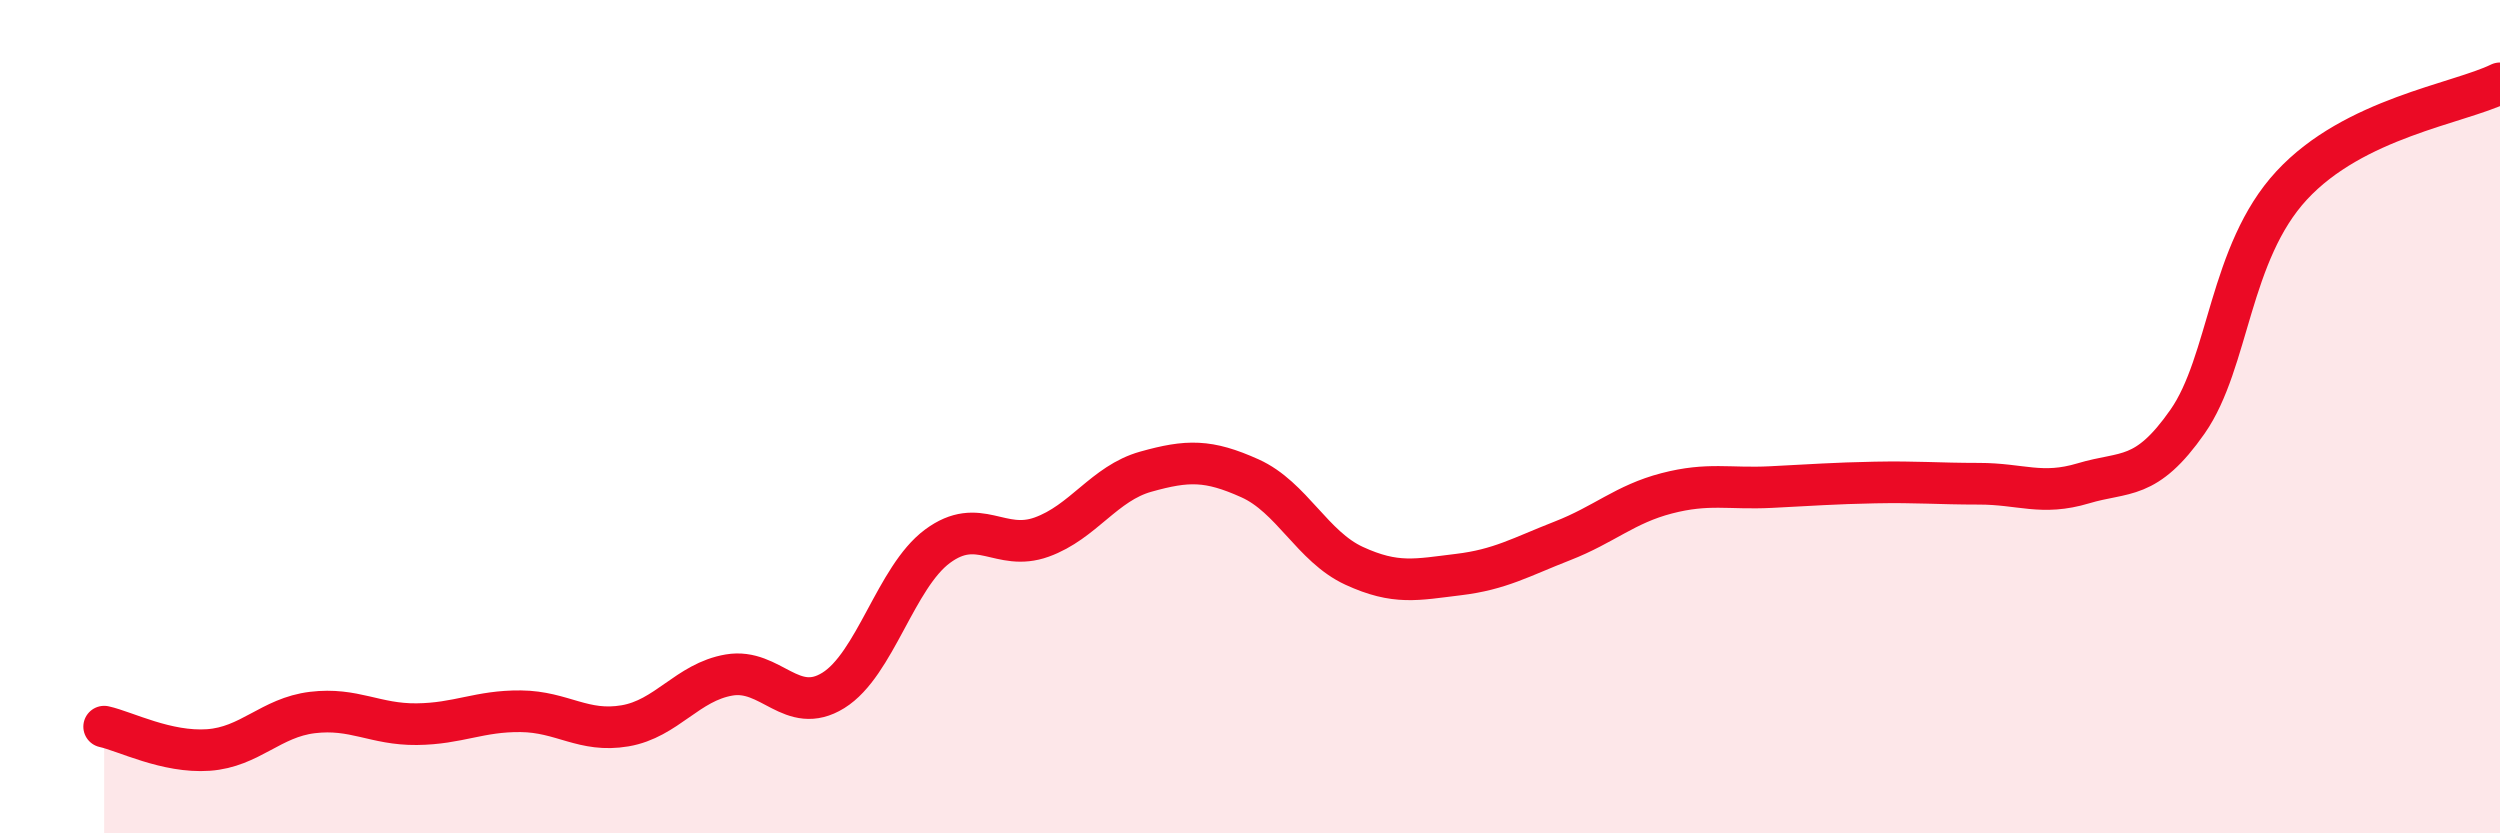
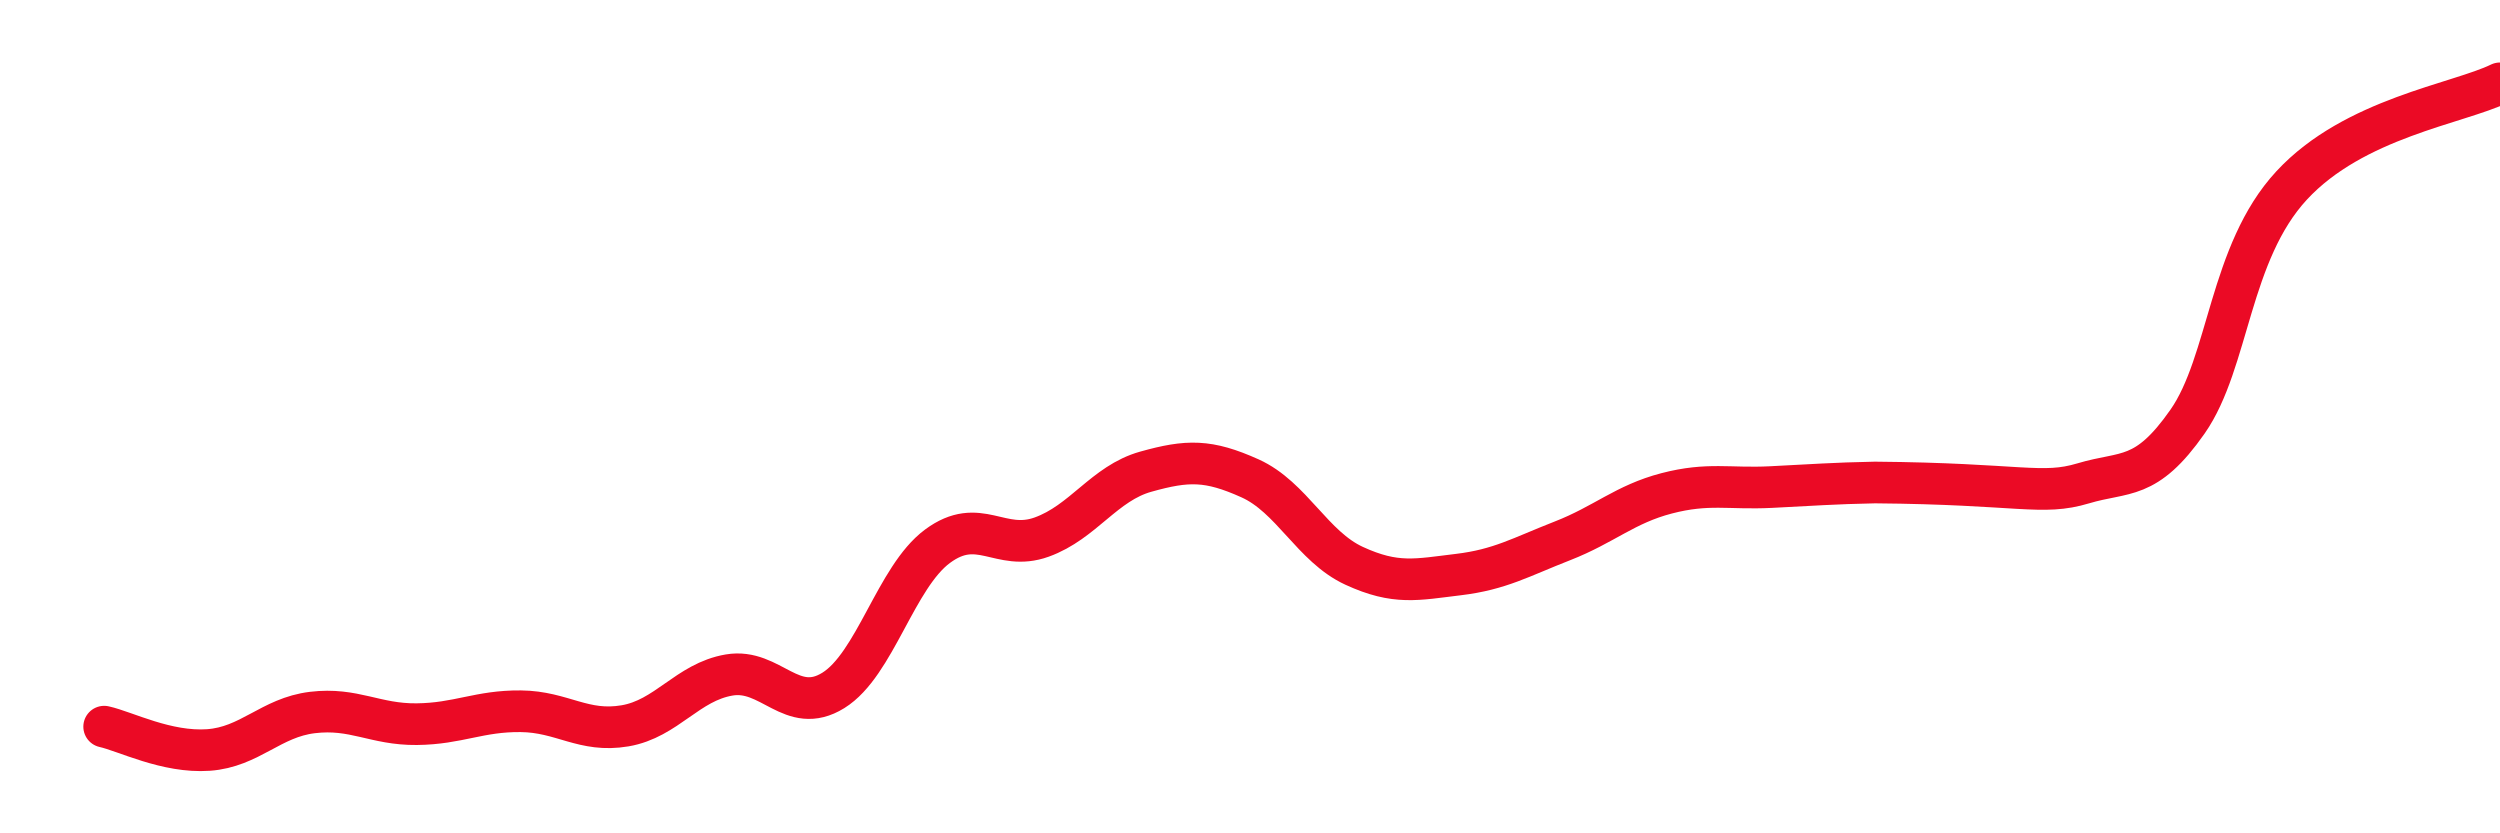
<svg xmlns="http://www.w3.org/2000/svg" width="60" height="20" viewBox="0 0 60 20">
-   <path d="M 2.5,17.44 C 3,17.55 4,18.07 5,18 C 6,17.93 6.5,17.22 7.5,17.1 C 8.5,16.98 9,17.39 10,17.38 C 11,17.37 11.5,17.06 12.5,17.07 C 13.5,17.08 14,17.59 15,17.42 C 16,17.25 16.5,16.37 17.5,16.2 C 18.5,16.03 19,17.19 20,16.57 C 21,15.95 21.5,13.85 22.5,13.11 C 23.5,12.37 24,13.25 25,12.89 C 26,12.53 26.5,11.6 27.5,11.32 C 28.5,11.04 29,11.03 30,11.48 C 31,11.93 31.5,13.12 32.5,13.58 C 33.5,14.04 34,13.91 35,13.79 C 36,13.67 36.5,13.37 37.5,12.98 C 38.5,12.59 39,12.1 40,11.84 C 41,11.58 41.5,11.74 42.5,11.69 C 43.5,11.64 44,11.6 45,11.58 C 46,11.56 46.5,11.61 47.5,11.61 C 48.5,11.61 49,11.9 50,11.6 C 51,11.3 51.5,11.55 52.5,10.12 C 53.5,8.69 53.5,6.07 55,4.45 C 56.5,2.83 59,2.49 60,2L60 20L2.5 20Z" fill="#EB0A25" opacity="0.1" stroke-linecap="round" stroke-linejoin="round" />
-   <path d="M 2.5,17.44 C 3,17.55 4,18.07 5,18 C 6,17.93 6.5,17.22 7.5,17.1 C 8.5,16.98 9,17.39 10,17.38 C 11,17.37 11.5,17.06 12.5,17.07 C 13.5,17.08 14,17.59 15,17.42 C 16,17.25 16.5,16.37 17.5,16.2 C 18.5,16.03 19,17.19 20,16.57 C 21,15.95 21.5,13.85 22.5,13.11 C 23.5,12.37 24,13.25 25,12.89 C 26,12.53 26.5,11.6 27.5,11.32 C 28.5,11.04 29,11.03 30,11.48 C 31,11.93 31.5,13.12 32.5,13.58 C 33.5,14.04 34,13.91 35,13.79 C 36,13.67 36.5,13.37 37.5,12.98 C 38.5,12.59 39,12.1 40,11.84 C 41,11.58 41.5,11.74 42.5,11.69 C 43.5,11.64 44,11.6 45,11.58 C 46,11.56 46.5,11.61 47.5,11.61 C 48.5,11.61 49,11.9 50,11.6 C 51,11.3 51.5,11.55 52.5,10.12 C 53.5,8.69 53.5,6.07 55,4.45 C 56.5,2.83 59,2.49 60,2" stroke="#EB0A25" stroke-width="1" fill="none" stroke-linecap="round" stroke-linejoin="round" />
+   <path d="M 2.5,17.44 C 3,17.55 4,18.07 5,18 C 6,17.93 6.5,17.22 7.5,17.1 C 8.5,16.98 9,17.39 10,17.38 C 11,17.37 11.5,17.06 12.5,17.07 C 13.5,17.08 14,17.59 15,17.42 C 16,17.25 16.5,16.37 17.5,16.2 C 18.5,16.03 19,17.19 20,16.57 C 21,15.95 21.5,13.85 22.5,13.11 C 23.5,12.37 24,13.25 25,12.89 C 26,12.53 26.5,11.6 27.5,11.32 C 28.5,11.04 29,11.03 30,11.48 C 31,11.93 31.5,13.12 32.5,13.58 C 33.5,14.04 34,13.91 35,13.79 C 36,13.67 36.5,13.37 37.5,12.98 C 38.5,12.59 39,12.1 40,11.84 C 41,11.58 41.5,11.74 42.5,11.69 C 43.5,11.64 44,11.6 45,11.58 C 48.5,11.61 49,11.9 50,11.6 C 51,11.3 51.5,11.55 52.5,10.12 C 53.5,8.69 53.5,6.07 55,4.45 C 56.5,2.83 59,2.49 60,2" stroke="#EB0A25" stroke-width="1" fill="none" stroke-linecap="round" stroke-linejoin="round" />
</svg>